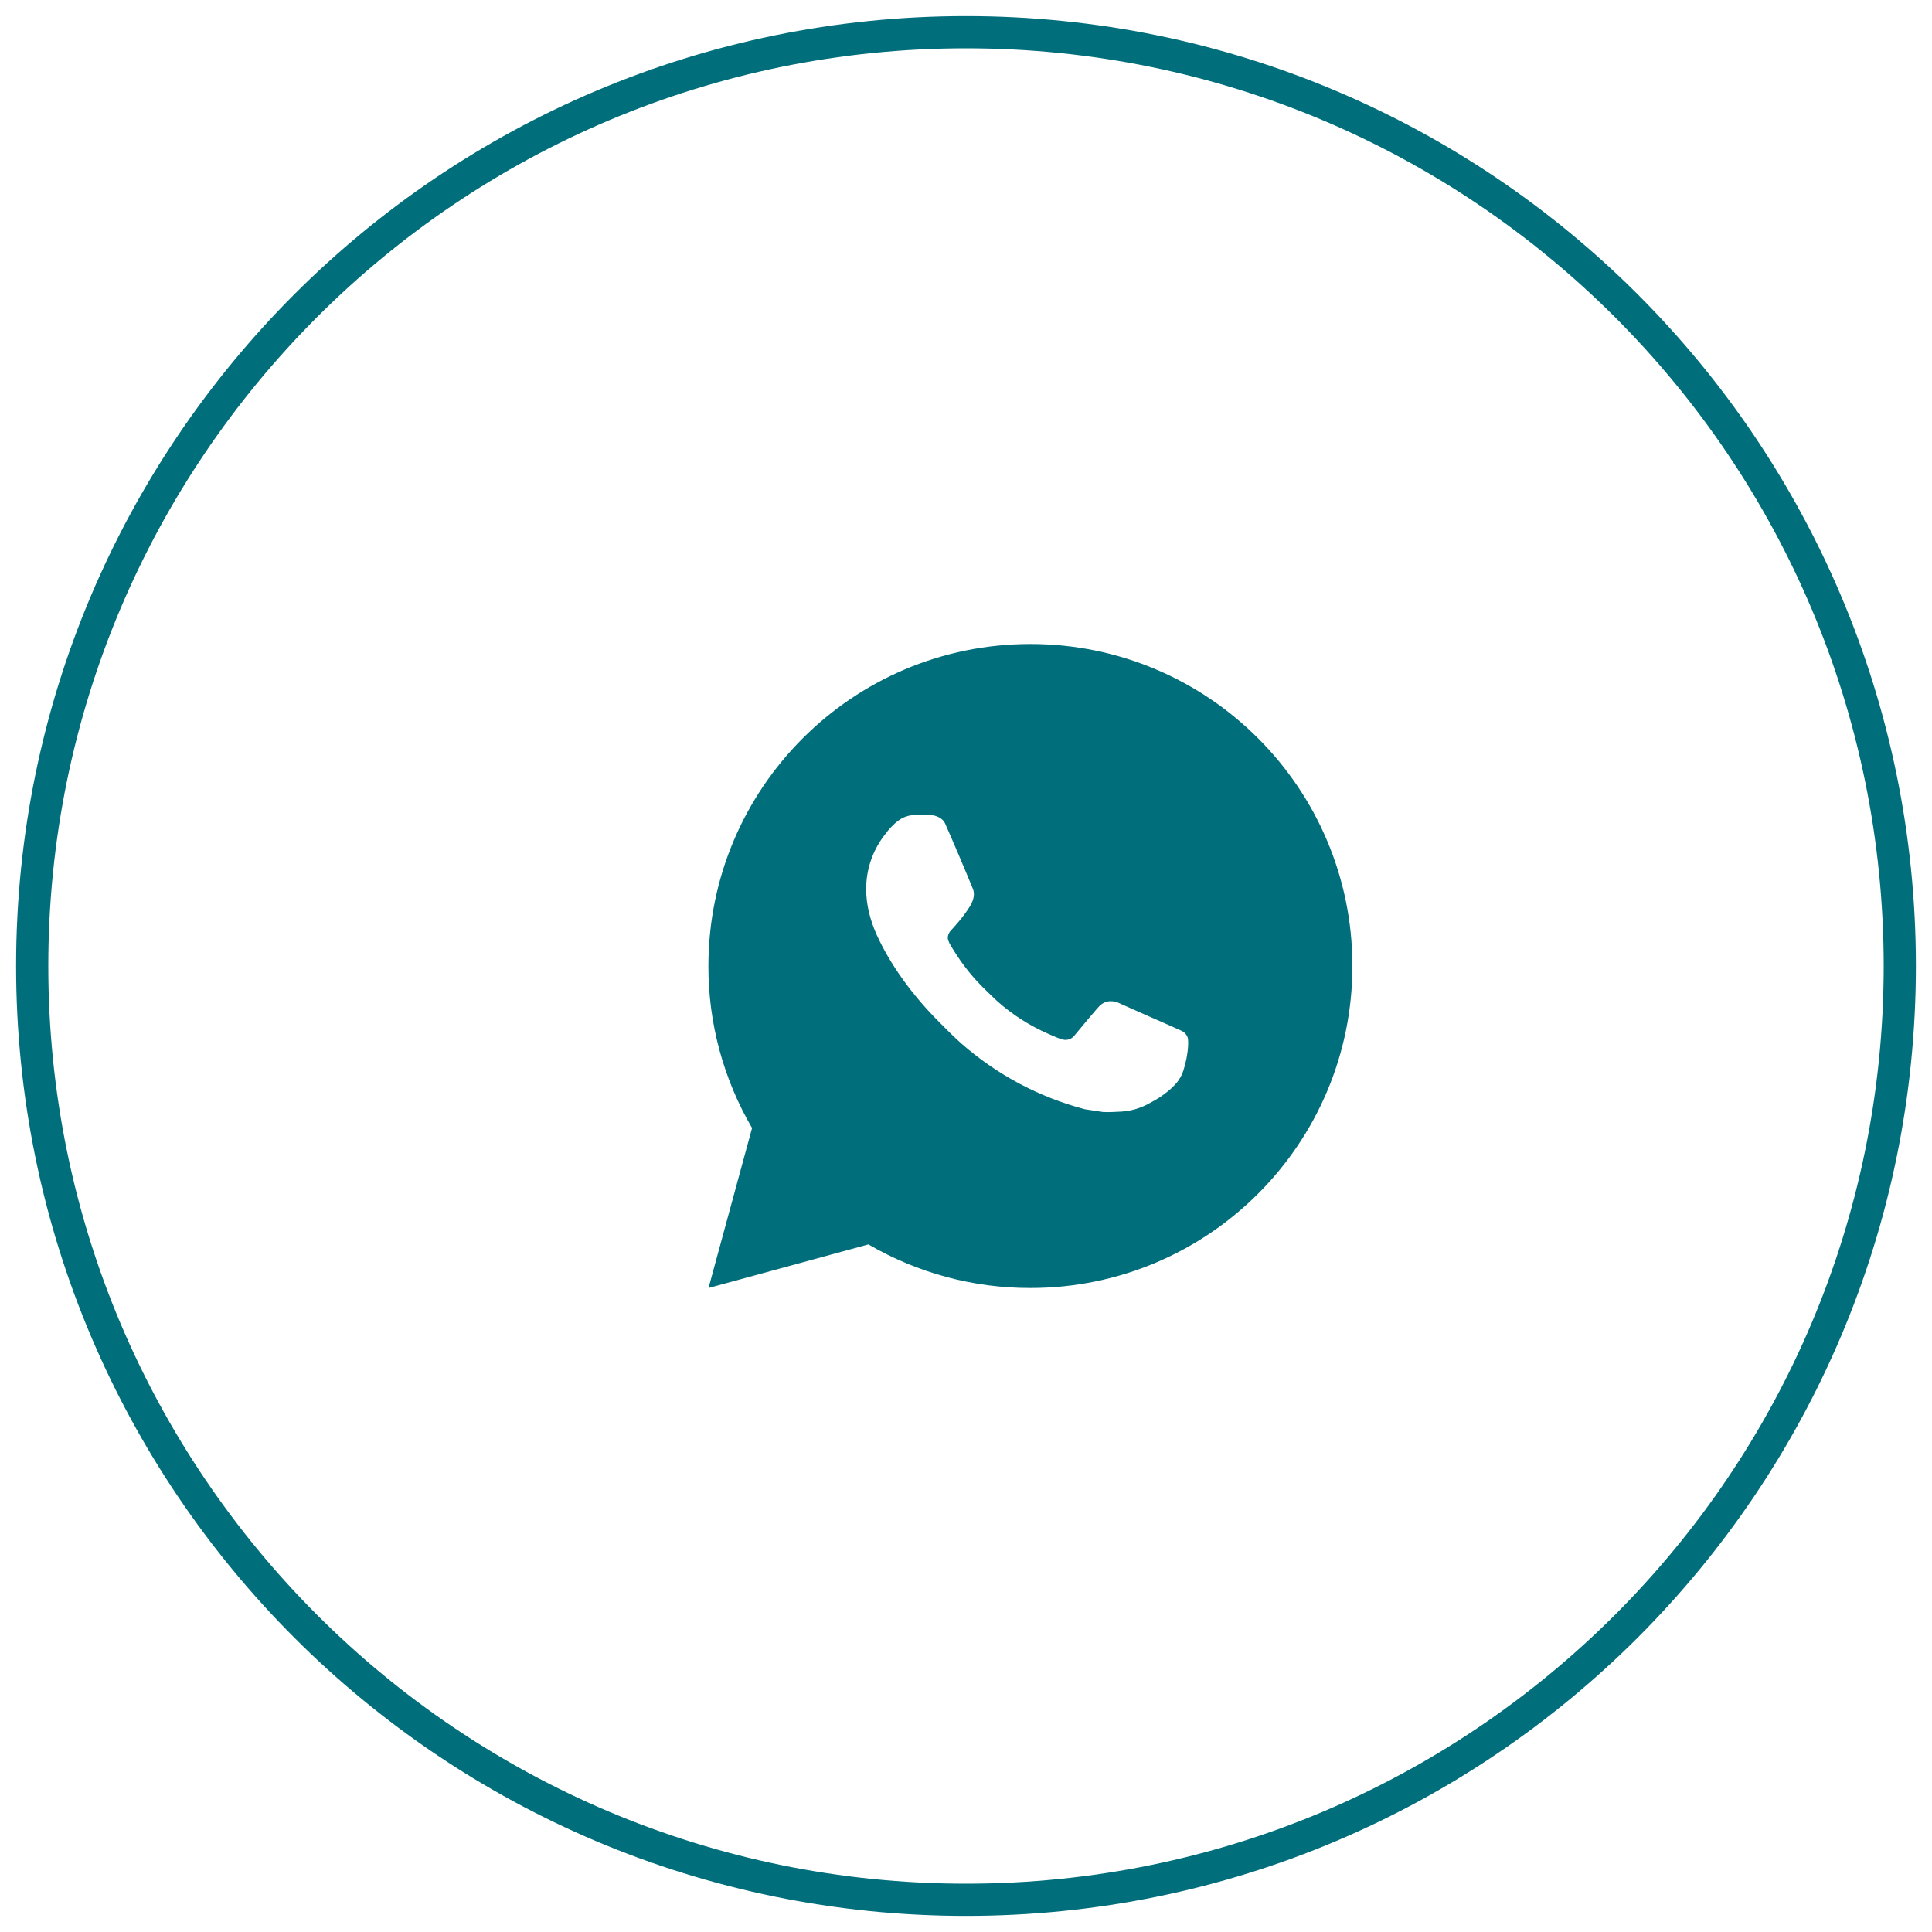
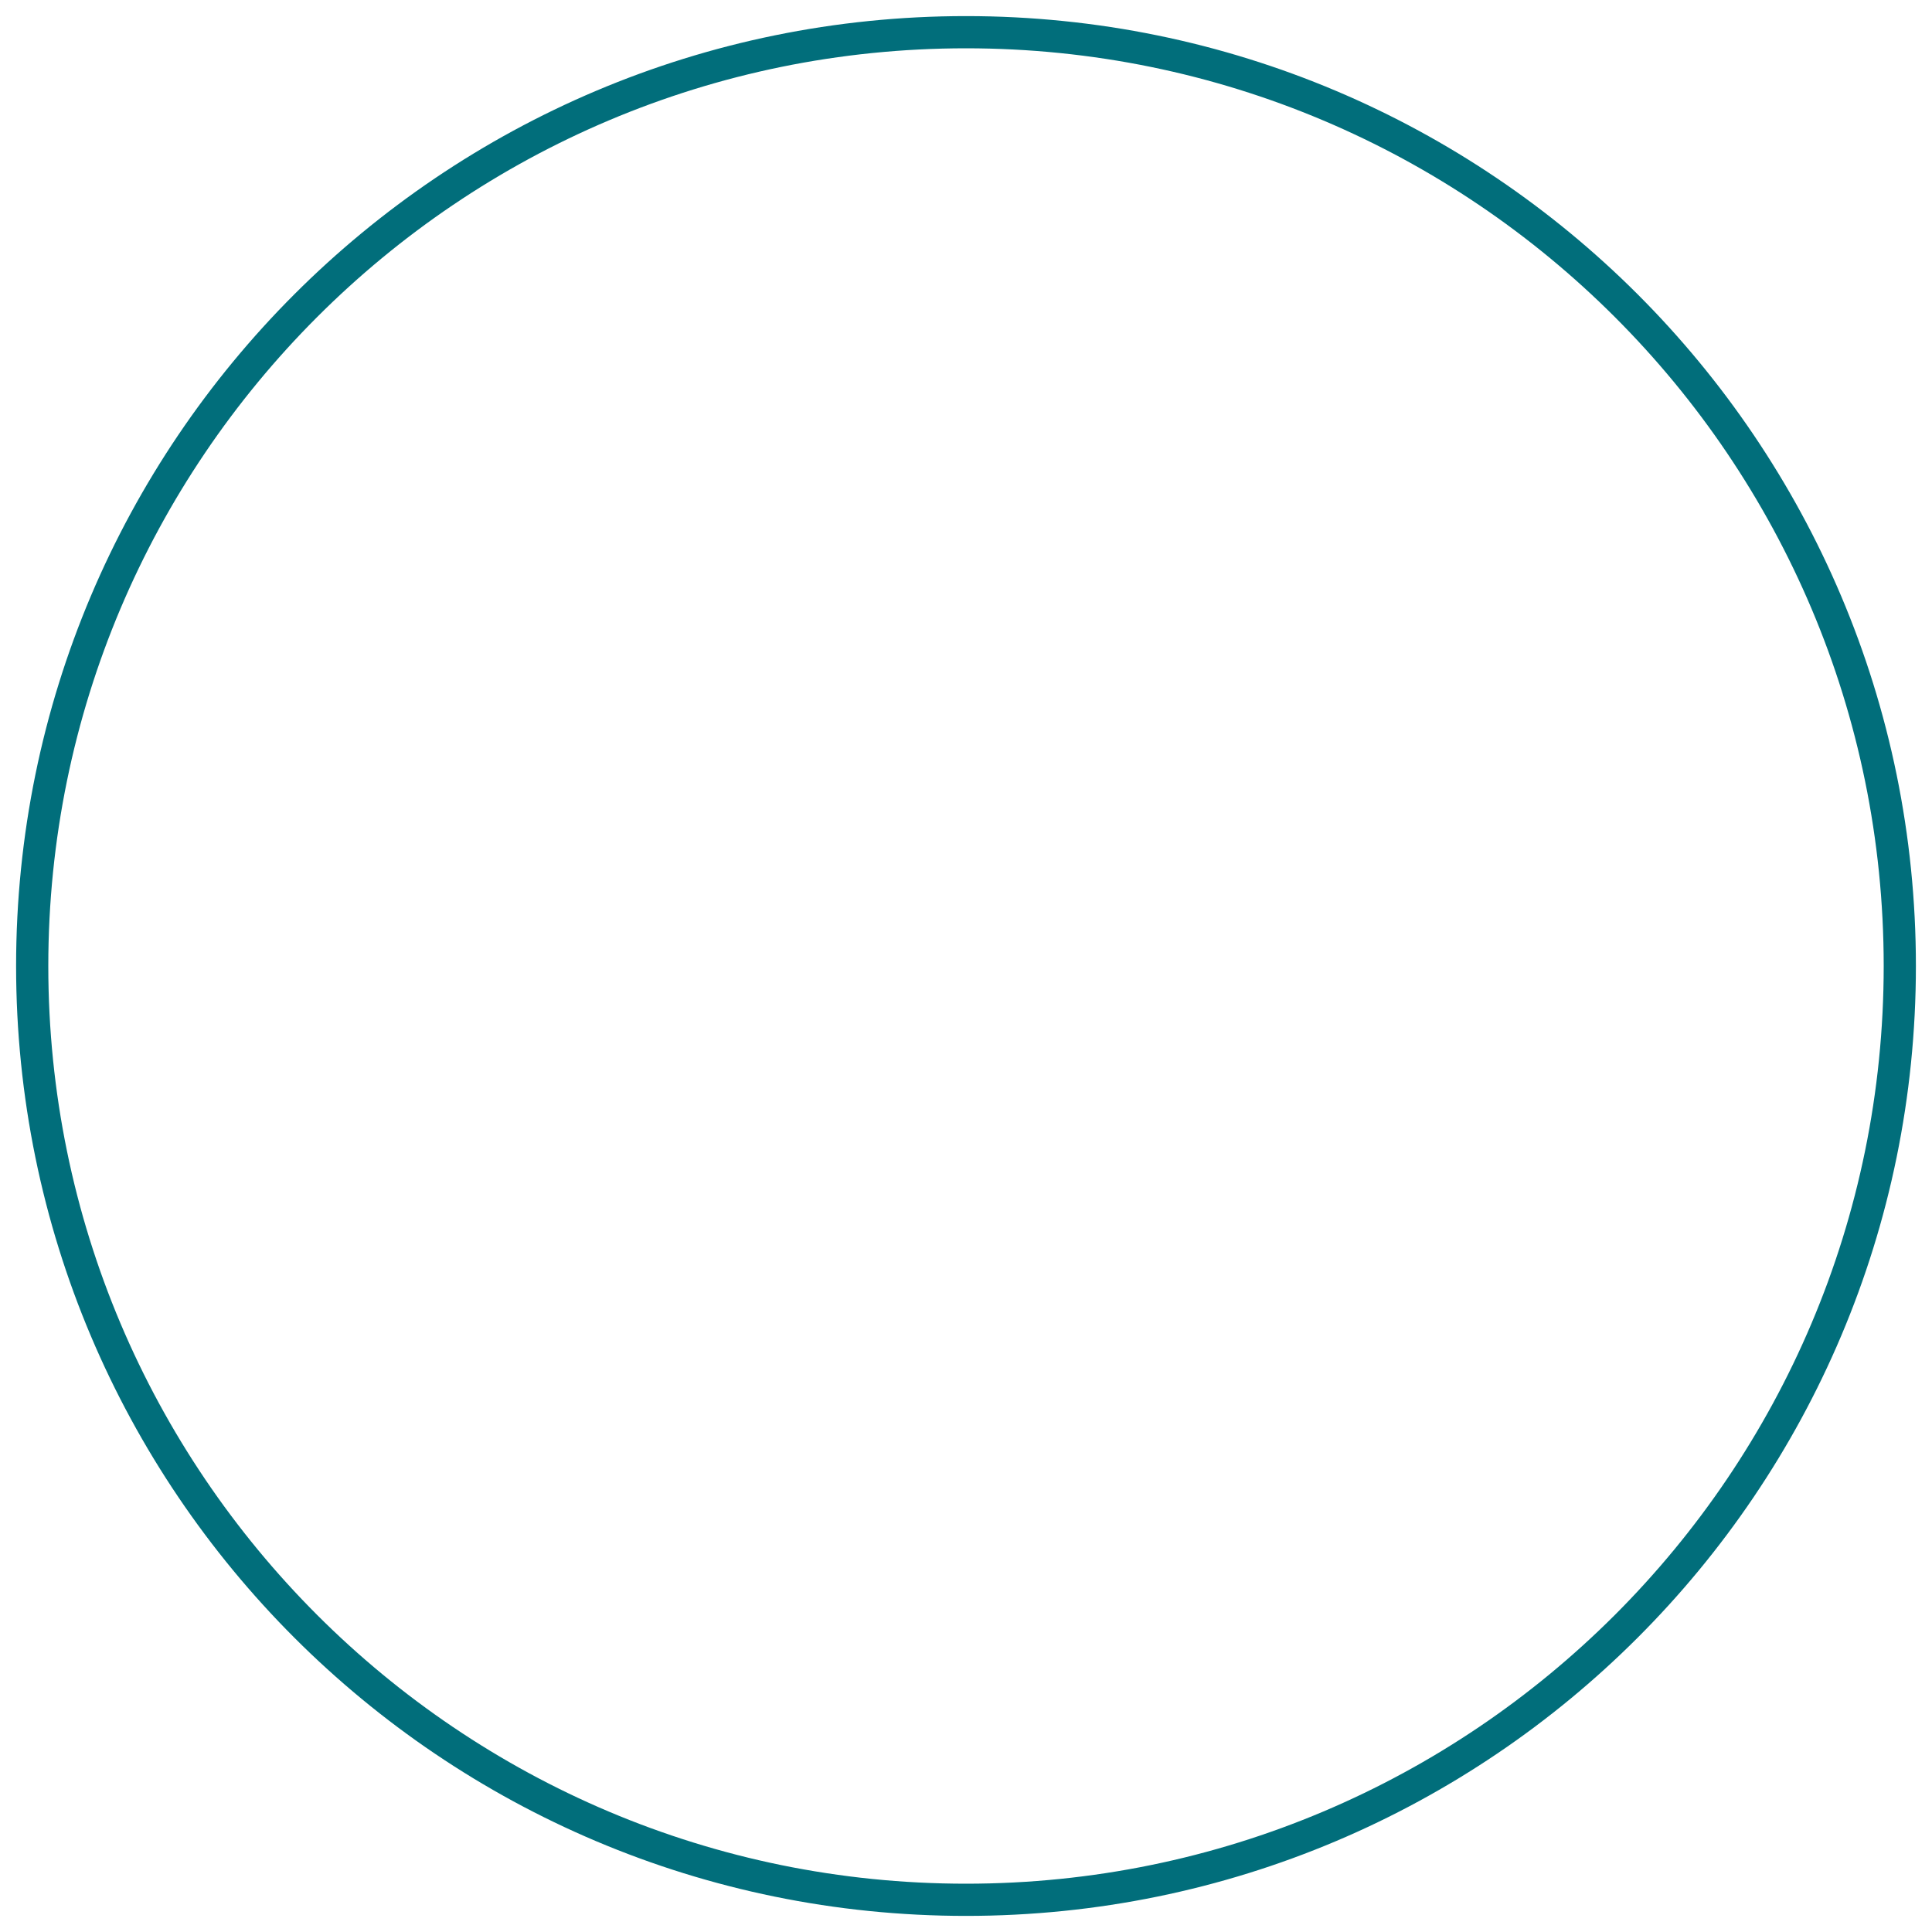
<svg xmlns="http://www.w3.org/2000/svg" width="30" height="30" viewBox="0 0 30 30" fill="none">
  <g clip-path="url(#clip0_318_25)">
    <path d="M15 29.5C23.008 29.5 29.5 23.008 29.5 15C29.5 6.992 23.008 0.5 15 0.5C6.992 0.5 0.5 6.992 0.5 15C0.5 23.008 6.992 29.5 15 29.5Z" stroke="#016E7B" stroke-width="0.5" />
-     <path d="M16 10C18.762 10 21 12.239 21 15C21 17.762 18.762 20 16 20C15.116 20.002 14.248 19.768 13.485 19.323L11.002 20L11.678 17.516C11.232 16.753 10.998 15.884 11 15C11 12.239 13.239 10 16 10ZM14.296 12.65L14.196 12.654C14.131 12.659 14.068 12.675 14.01 12.704C13.956 12.735 13.906 12.773 13.863 12.818C13.803 12.874 13.769 12.924 13.732 12.971C13.548 13.211 13.448 13.507 13.45 13.81C13.45 14.055 13.514 14.293 13.614 14.517C13.819 14.967 14.155 15.445 14.6 15.887C14.707 15.994 14.812 16.101 14.925 16.201C15.476 16.686 16.134 17.037 16.845 17.224L17.128 17.267C17.221 17.272 17.314 17.265 17.407 17.261C17.552 17.253 17.694 17.213 17.823 17.145C17.888 17.111 17.952 17.075 18.015 17.035C18.015 17.035 18.036 17.021 18.077 16.99C18.145 16.94 18.186 16.904 18.242 16.846C18.284 16.803 18.319 16.752 18.347 16.695C18.386 16.613 18.425 16.458 18.441 16.328C18.453 16.23 18.45 16.175 18.448 16.142C18.446 16.088 18.401 16.033 18.353 16.009L18.062 15.879C18.062 15.879 17.627 15.69 17.361 15.569C17.333 15.556 17.303 15.549 17.273 15.548C17.239 15.544 17.204 15.548 17.172 15.559C17.139 15.57 17.109 15.588 17.084 15.611C17.081 15.611 17.048 15.639 16.686 16.077C16.666 16.105 16.637 16.126 16.604 16.137C16.572 16.149 16.536 16.151 16.503 16.142C16.47 16.133 16.438 16.122 16.407 16.109C16.345 16.083 16.323 16.073 16.281 16.055C15.994 15.93 15.728 15.761 15.493 15.553C15.431 15.498 15.372 15.438 15.312 15.38C15.115 15.192 14.944 14.979 14.802 14.746L14.773 14.699C14.752 14.667 14.735 14.633 14.722 14.597C14.703 14.523 14.752 14.464 14.752 14.464C14.752 14.464 14.873 14.331 14.93 14.259C14.985 14.189 15.031 14.121 15.062 14.072C15.12 13.977 15.139 13.88 15.108 13.805C14.968 13.463 14.823 13.122 14.674 12.784C14.645 12.717 14.557 12.669 14.477 12.659C14.45 12.656 14.424 12.653 14.396 12.652C14.329 12.648 14.262 12.648 14.195 12.653L14.296 12.65Z" fill="#016E7B" />
  </g>
  <defs>
    <clipPath id="clip0_318_25">
      <rect width="30" height="30" fill="white" />
    </clipPath>
  </defs>
</svg>